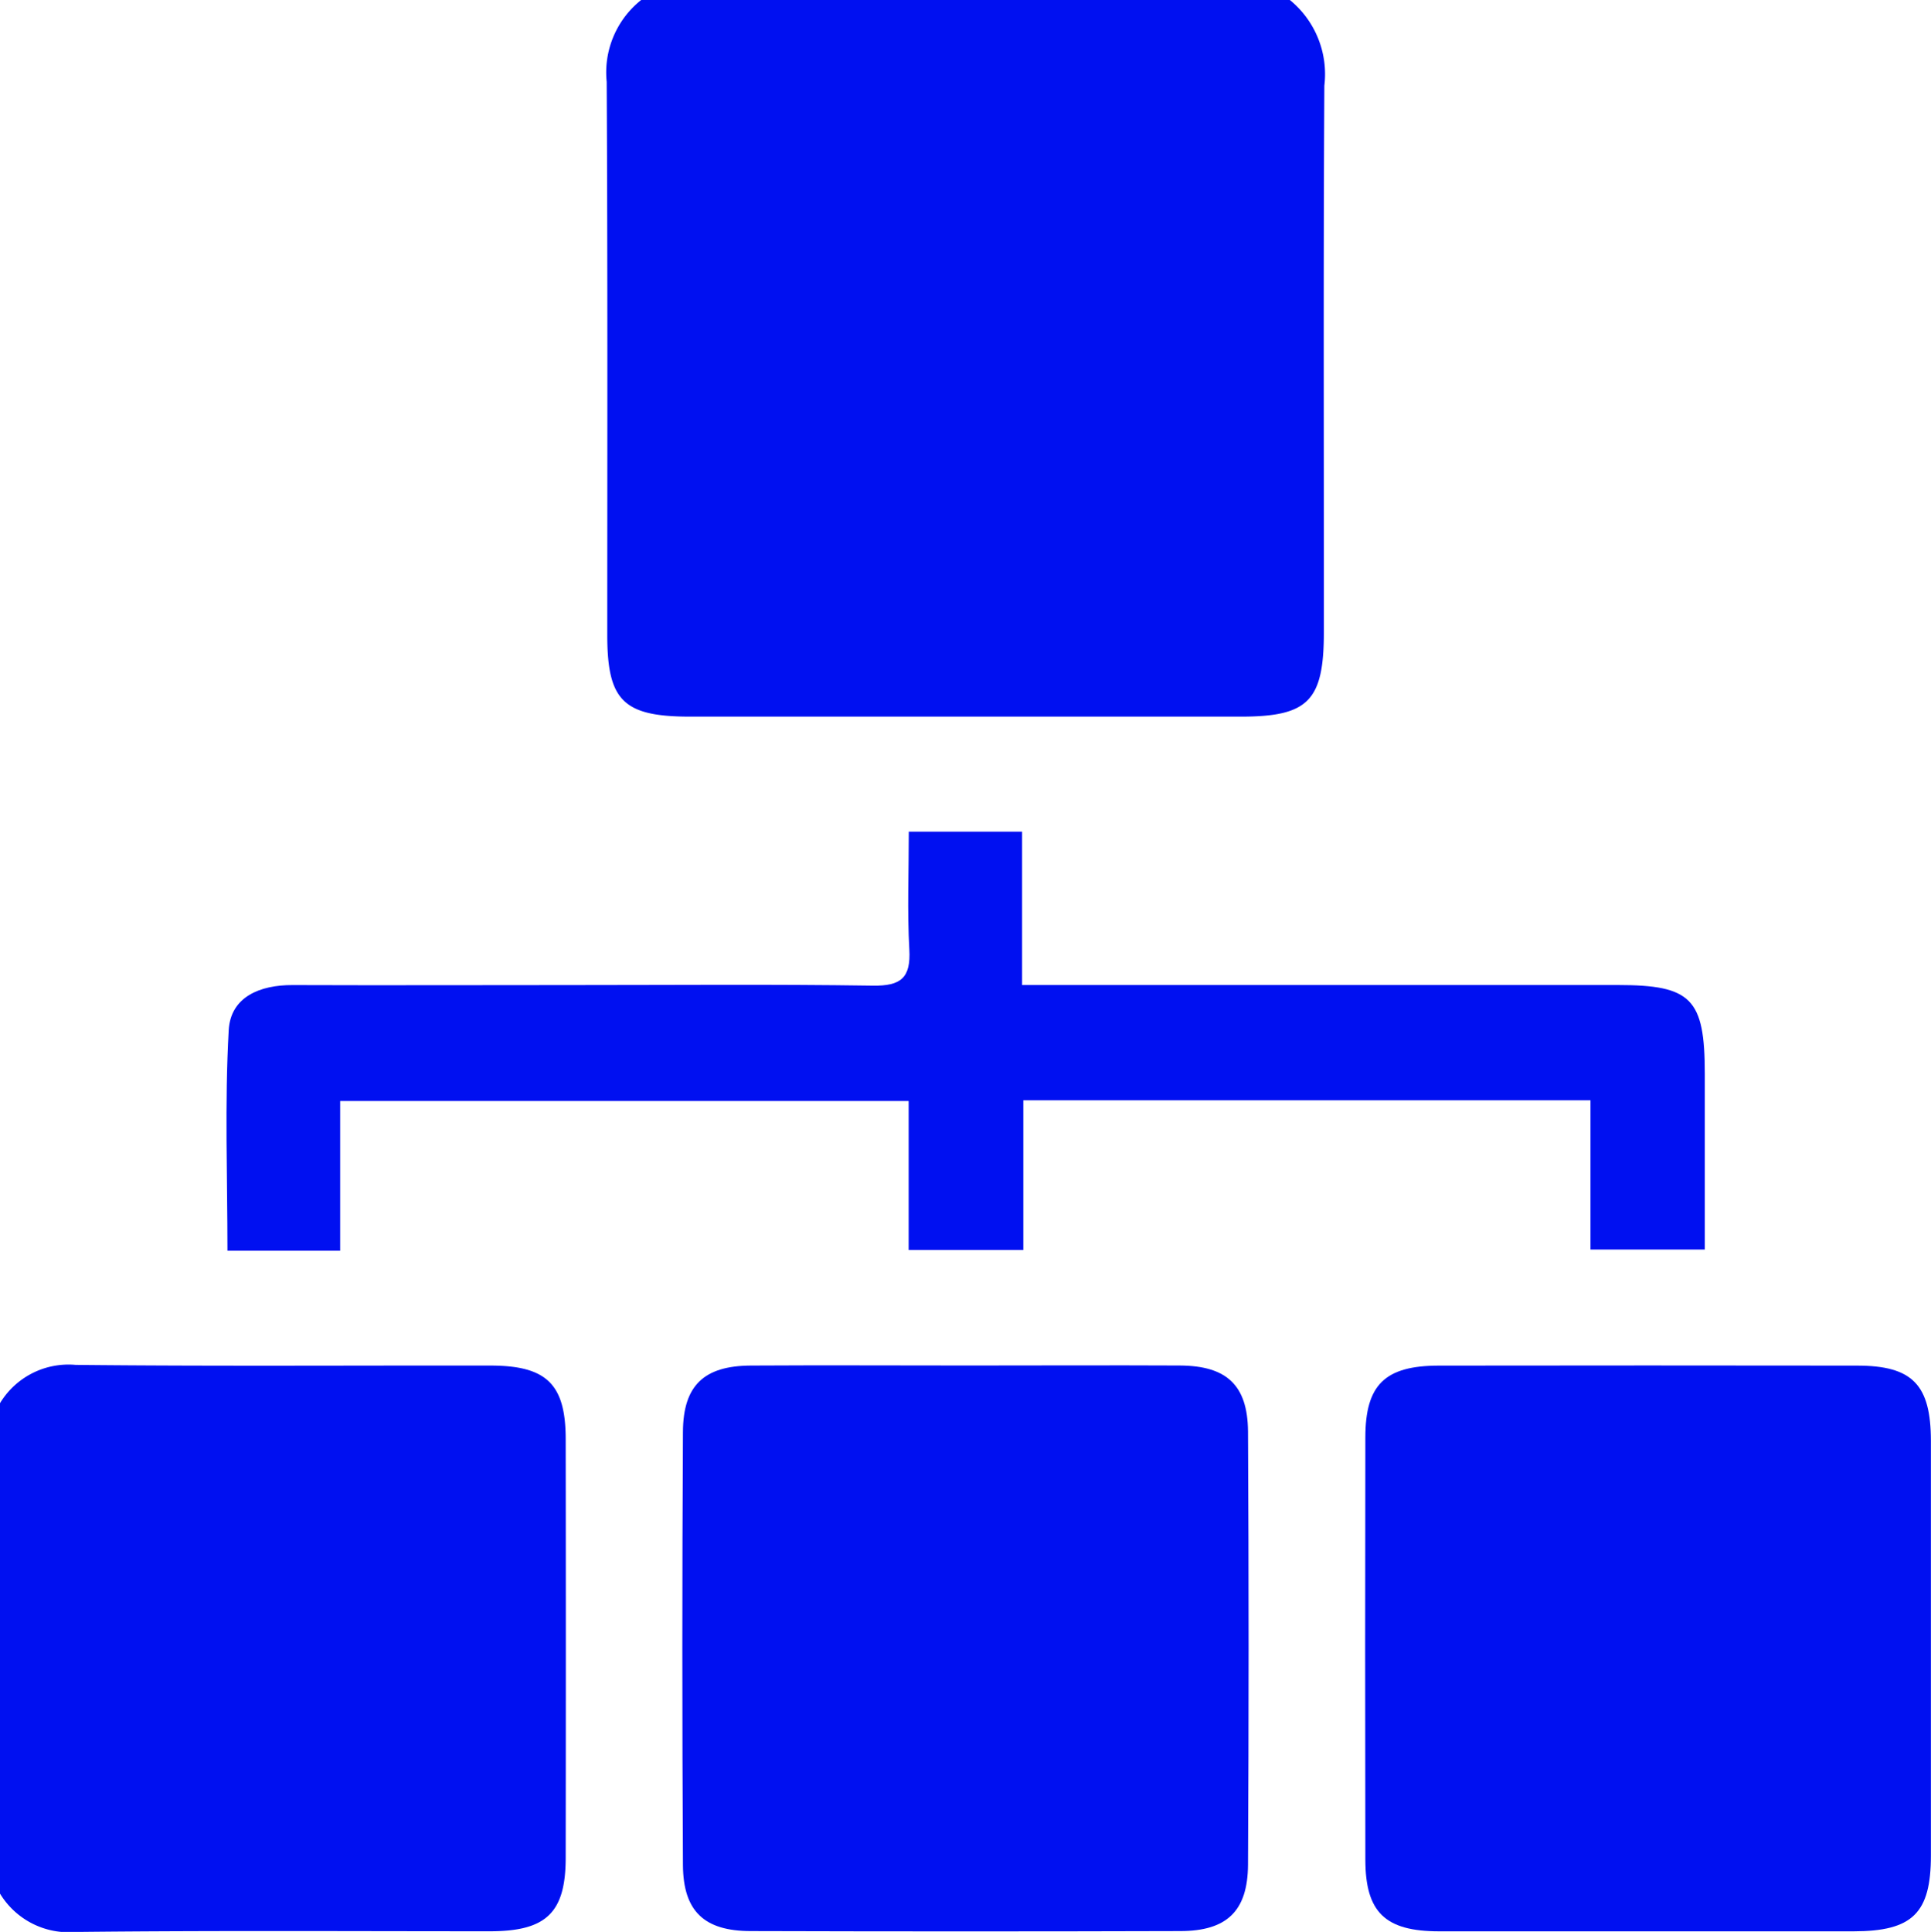
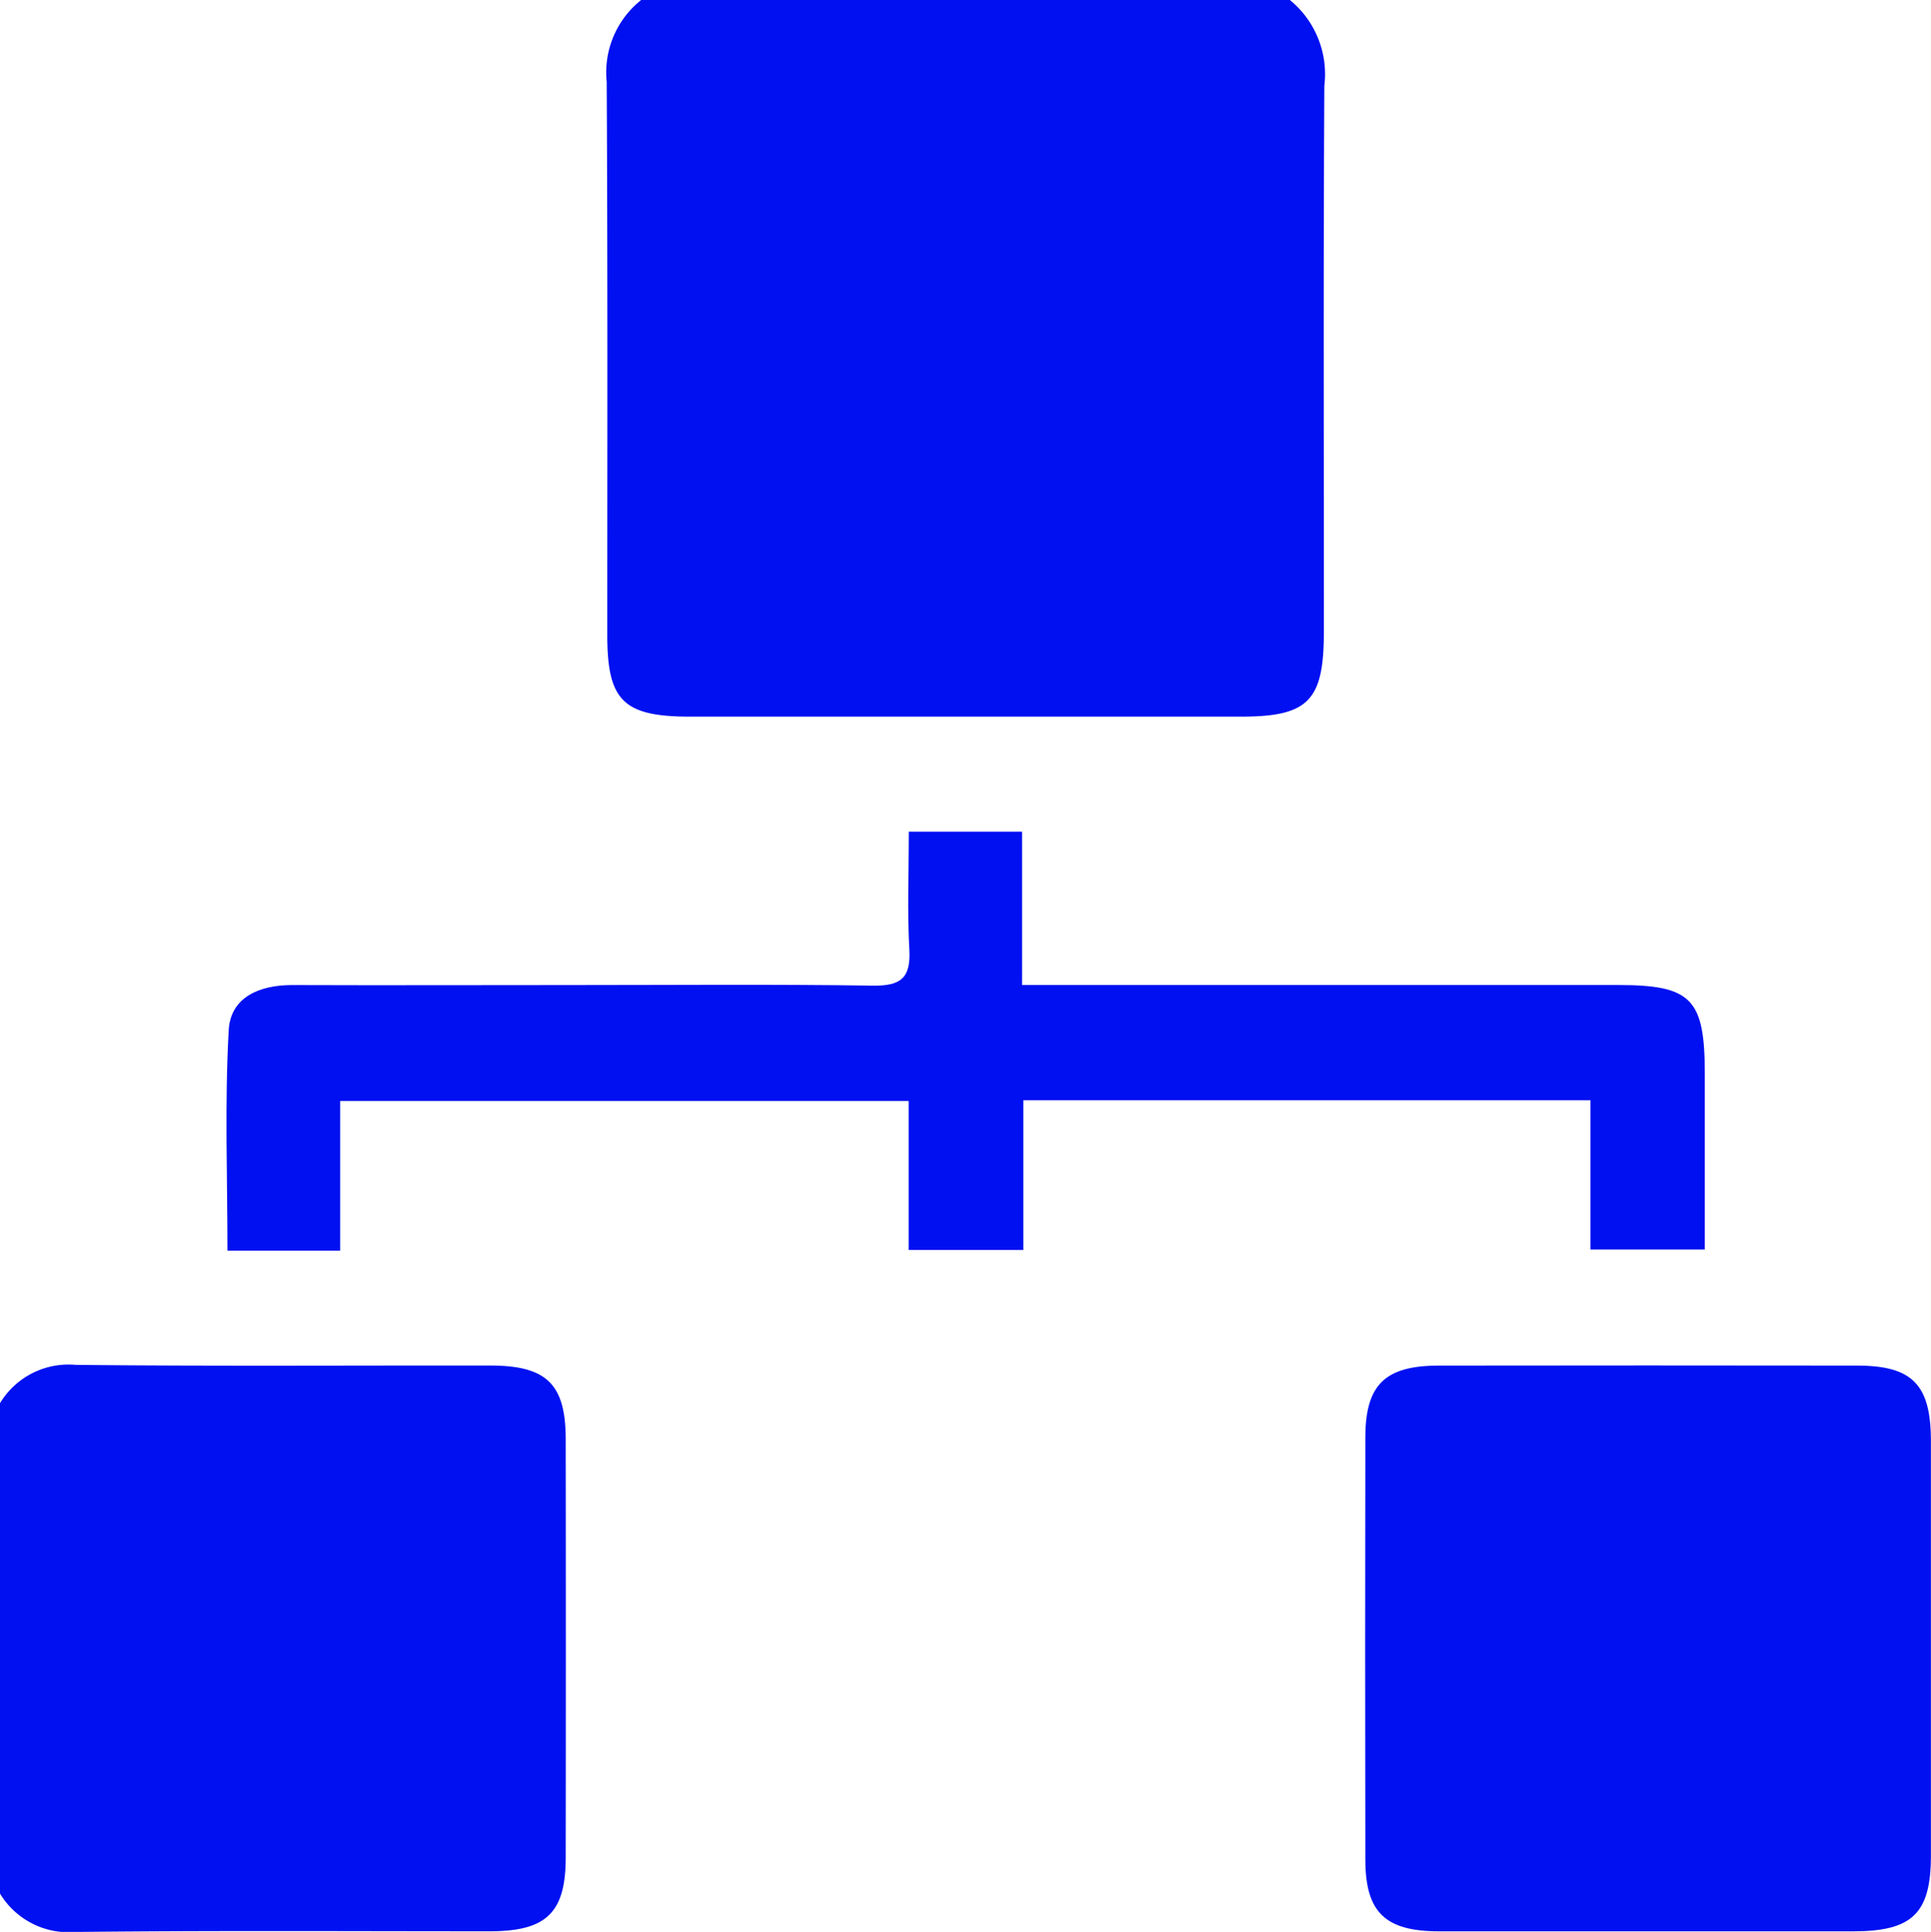
<svg xmlns="http://www.w3.org/2000/svg" id="OBJECTS" width="39.986" height="40" viewBox="0 0 39.986 40">
  <g id="Group_13477" data-name="Group 13477">
    <path id="Path_8705" data-name="Path 8705" d="M134.326,0a1.982,1.982,0,0,1,.714,1.773c-.022,3.77-.008,7.539-.01,11.309,0,1.433-.322,1.756-1.727,1.756H121.916c-1.386,0-1.723-.323-1.725-1.679,0-3.822.009-7.643-.012-11.465A1.915,1.915,0,0,1,120.893,0h13.432Z" transform="translate(-107.616)" fill="#0010f1" />
    <path id="Path_8706" data-name="Path 8706" d="M0,271.112a1.658,1.658,0,0,1,1.566-.793c2.861.03,5.724.01,8.585.014,1.168,0,1.562.384,1.563,1.524q.006,4.331,0,8.663c0,1.141-.4,1.524-1.563,1.526-2.861,0-5.724-.017-8.585.014A1.663,1.663,0,0,1,0,281.266V271.113Z" transform="translate(0 -242.059)" fill="#0010f1" />
-     <path id="Path_8707" data-name="Path 8707" d="M141.1,270.427c1.456,0,2.912-.007,4.369,0,.966.006,1.4.407,1.408,1.363q.025,4.486,0,8.973c-.005.961-.44,1.372-1.4,1.374q-4.447.013-8.894,0c-.965,0-1.4-.409-1.407-1.363q-.025-4.486,0-8.973c.005-.962.436-1.366,1.4-1.373C138.082,270.419,139.591,270.427,141.1,270.427Z" transform="translate(-121.034 -242.154)" fill="#0010f1" />
    <path id="Path_8708" data-name="Path 8708" d="M276.238,282.147c-1.431,0-2.862,0-4.293,0-1.118,0-1.526-.394-1.528-1.481q-.008-4.37,0-8.742c0-1.094.406-1.488,1.518-1.49q4.333-.006,8.664,0c1.145,0,1.528.394,1.529,1.558q0,4.293,0,8.586c0,1.195-.383,1.567-1.6,1.569-1.431,0-2.862,0-4.293,0Z" transform="translate(-242.144 -242.159)" fill="#0010f1" />
    <path id="Path_8709" data-name="Path 8709" d="M73.125,173.353v-3.09H61.38v3.1H59.006v-3.085H47.234v3.1H44.9c0-1.523-.059-3.048.026-4.566.039-.69.646-.937,1.323-.934,1.925.007,3.849,0,5.775,0,2.08,0,4.162-.019,6.242.012.579.008.787-.16.754-.749-.045-.8-.011-1.6-.011-2.439h2.346v3.175H73.692c1.522,0,1.8.282,1.8,1.834v3.642H73.125Z" transform="translate(-40.19 -147.482)" fill="#0010f1" />
  </g>
</svg>